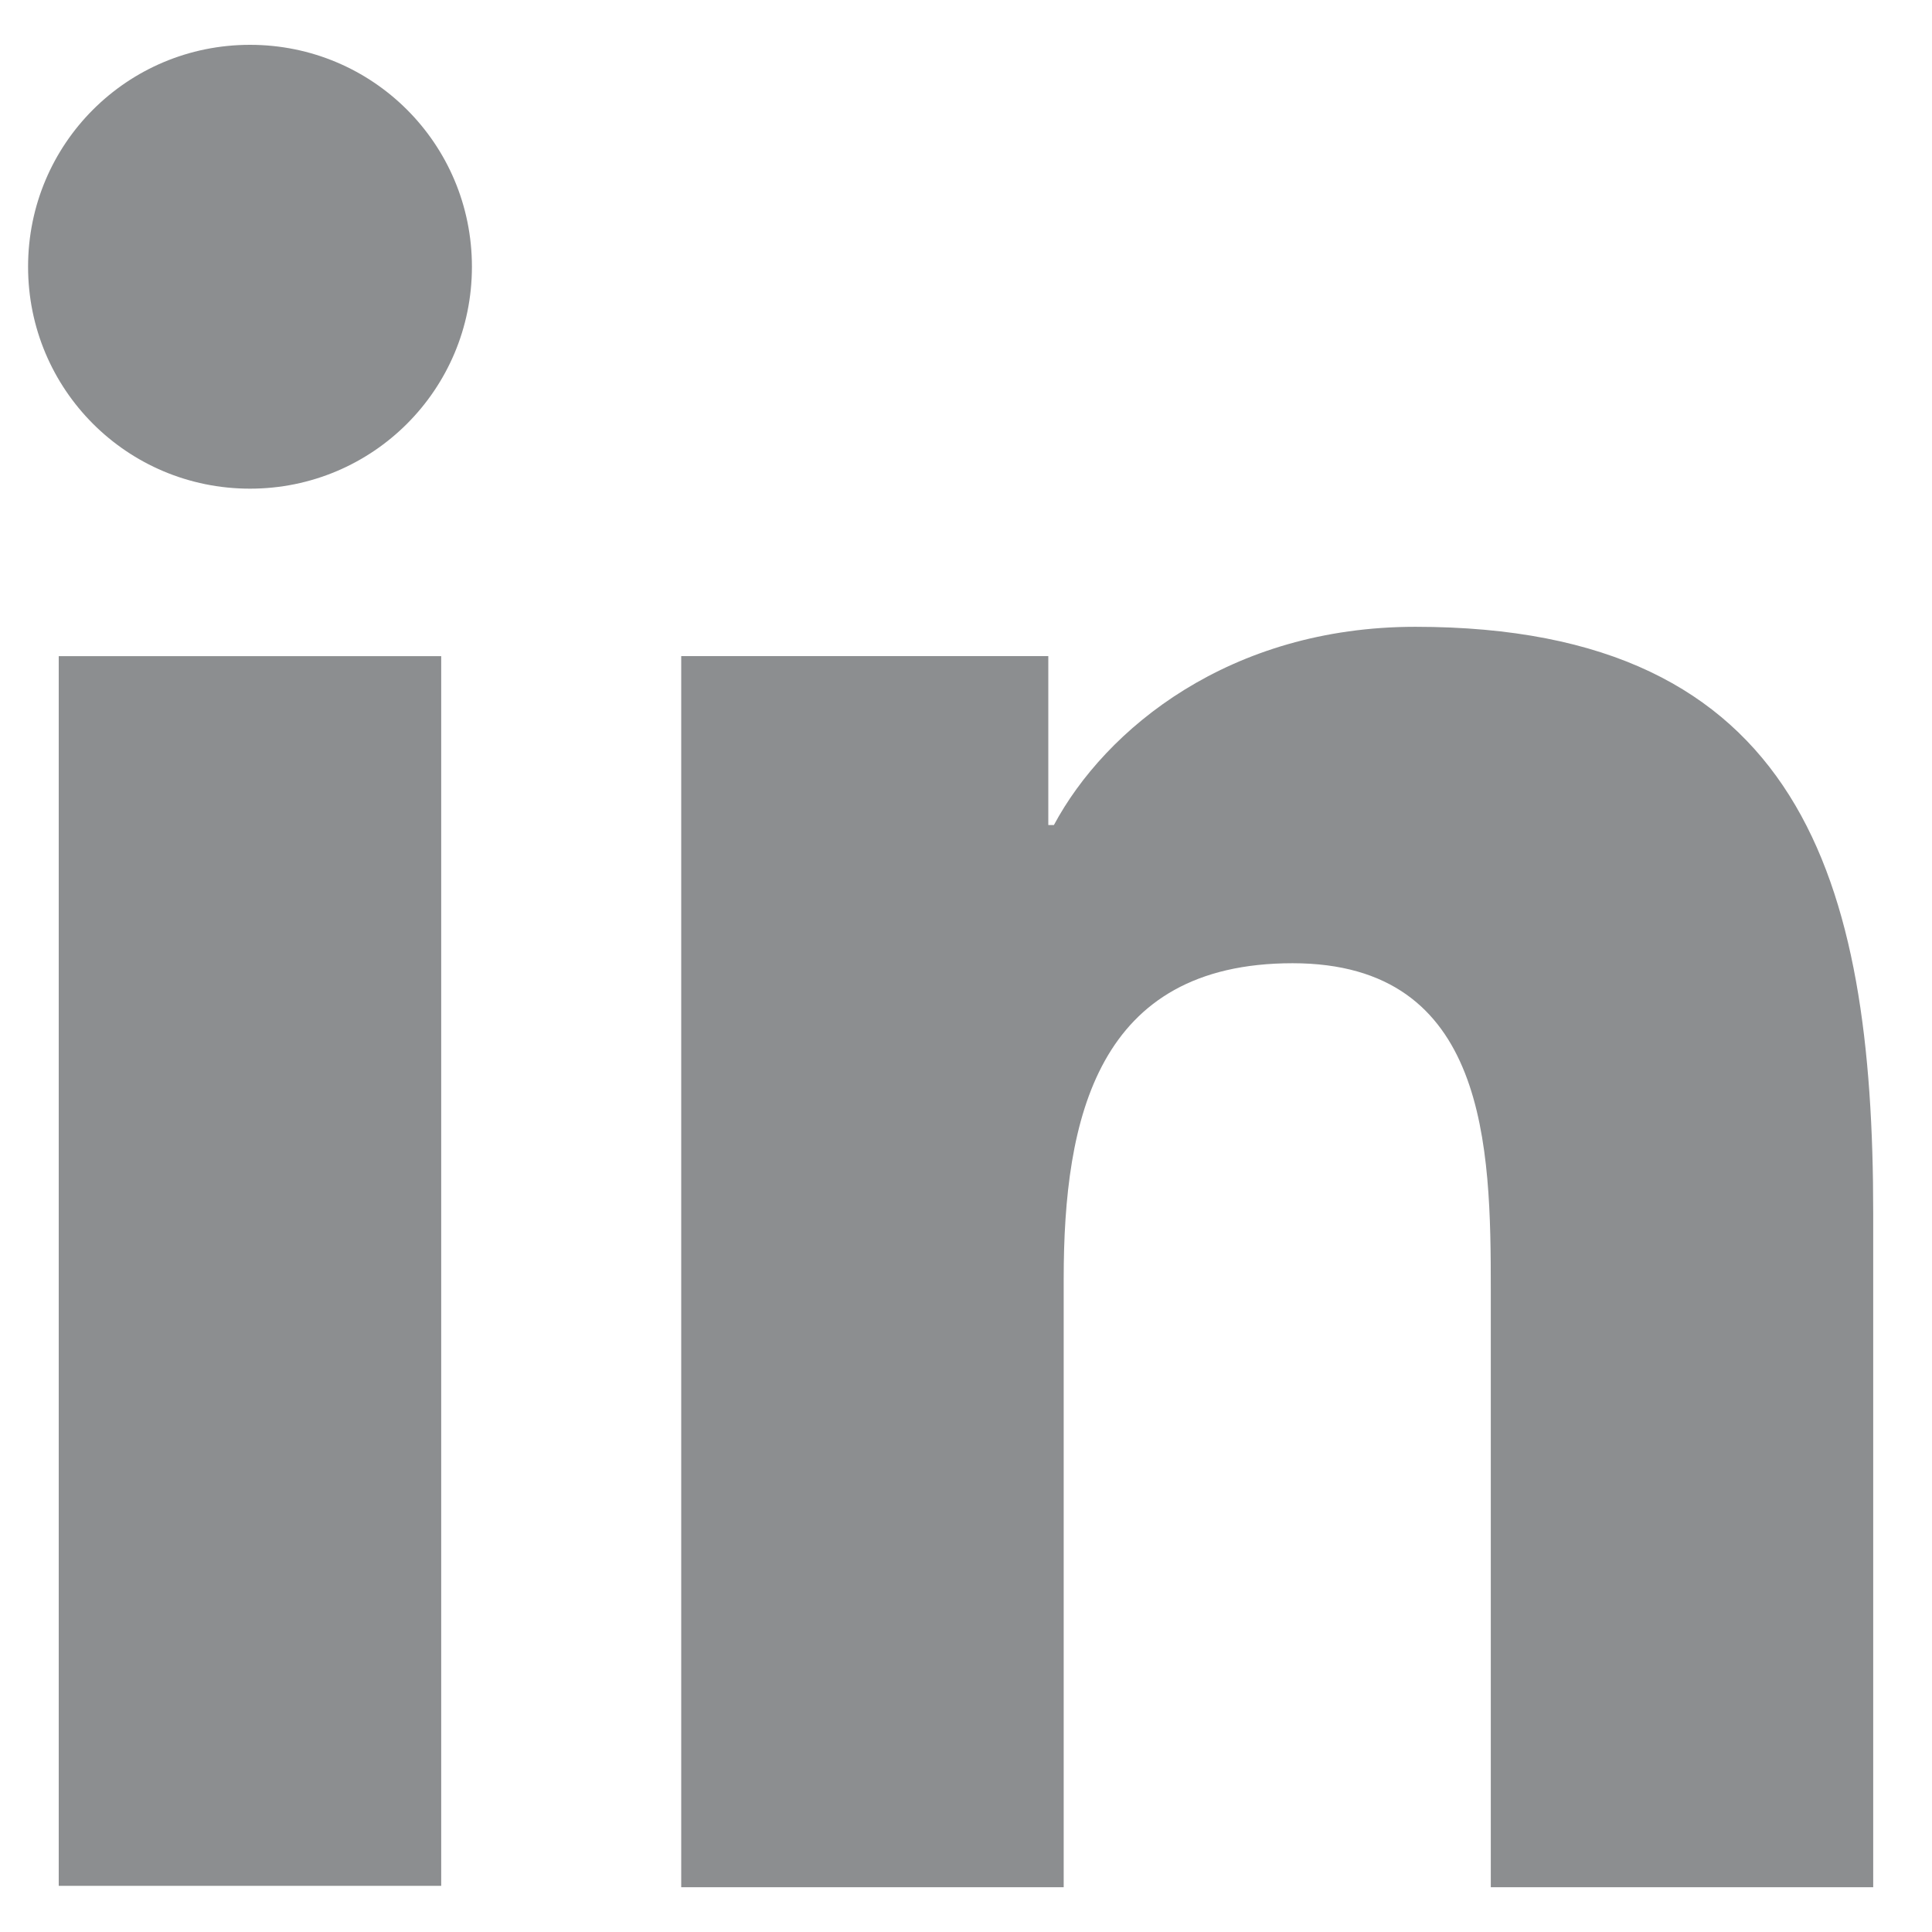
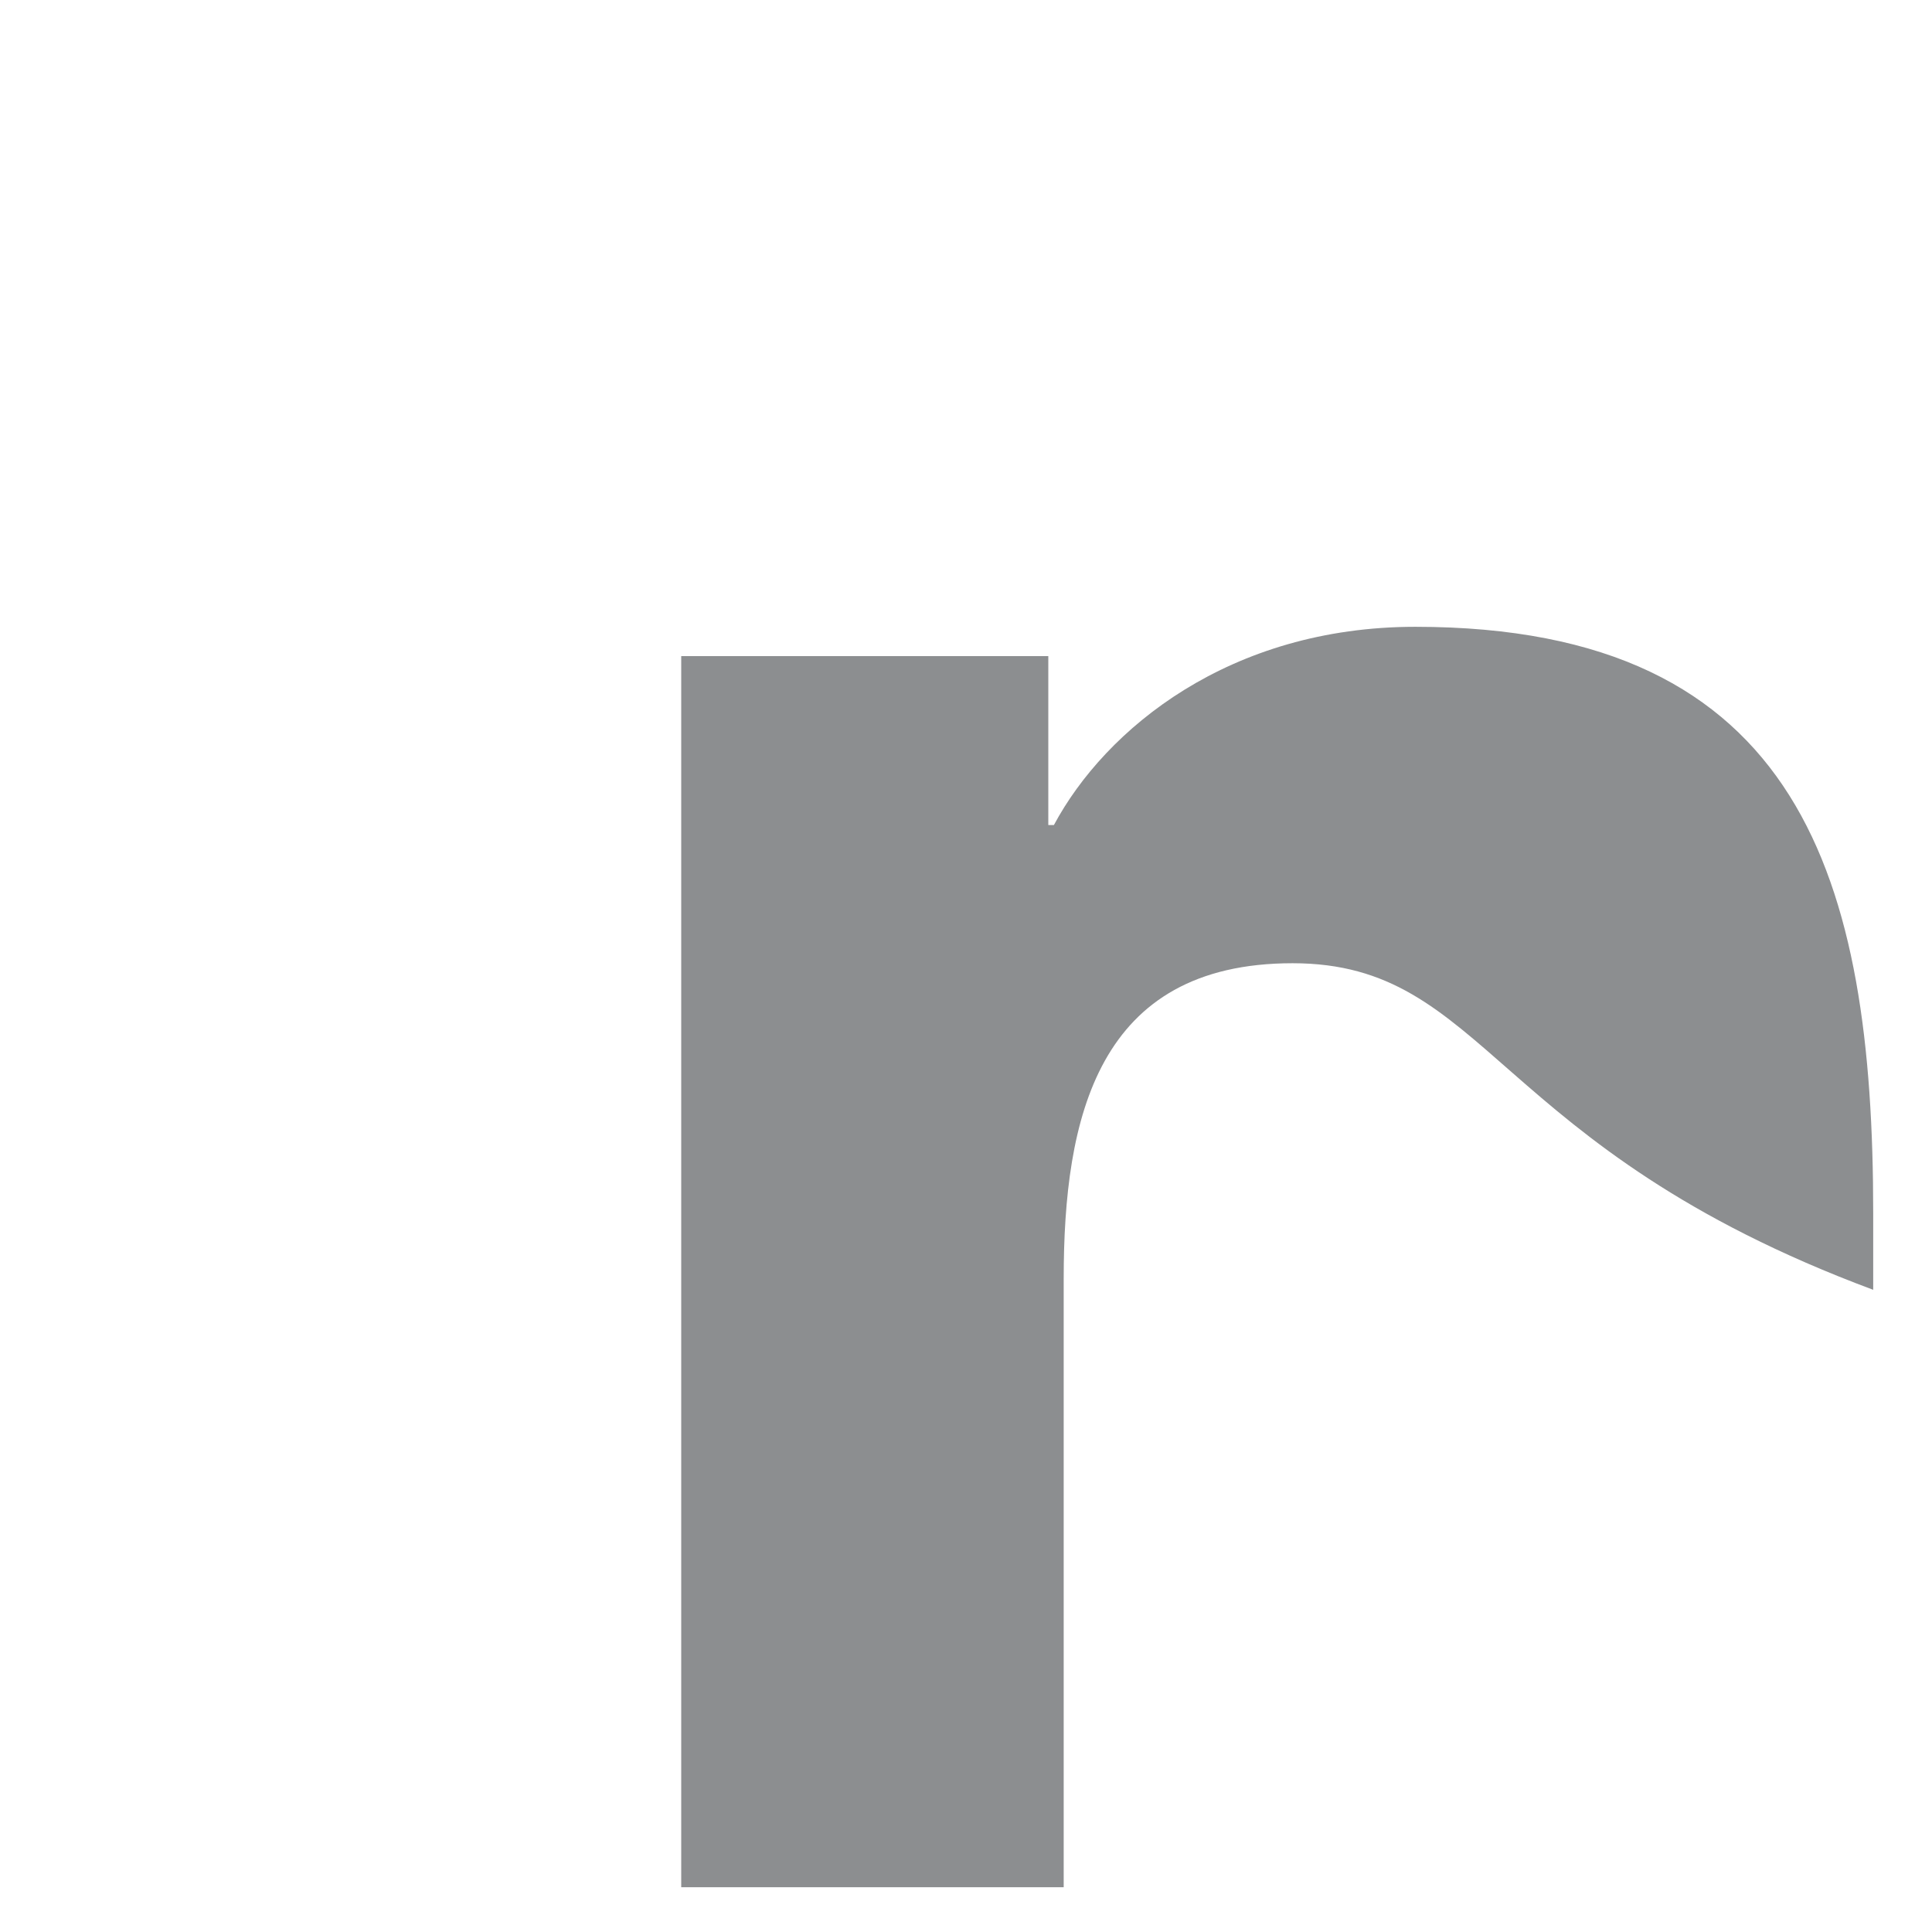
<svg xmlns="http://www.w3.org/2000/svg" width="30" height="30" viewBox="0 0 30 30" fill="none">
-   <path d="M0.912 10.189H6.851V29.283H0.912V10.189ZM3.882 0.696C5.789 0.696 7.328 2.234 7.328 4.142C7.328 6.049 5.789 7.588 3.882 7.588C1.974 7.588 0.436 6.049 0.436 4.142C0.436 2.234 1.974 0.696 3.882 0.696Z" fill="#8C8E90" />
-   <path d="M10.578 10.188H16.278V12.811H16.365C17.167 11.315 19.096 9.733 21.978 9.733C27.982 9.733 29.087 13.678 29.087 18.836V29.305H23.149V20.028C23.149 17.817 23.105 14.957 20.071 14.957C17.037 14.957 16.517 17.362 16.517 19.855V29.305H10.578V10.188Z" fill="#8C8E90" />
+   <path d="M10.578 10.188H16.278V12.811H16.365C17.167 11.315 19.096 9.733 21.978 9.733C27.982 9.733 29.087 13.678 29.087 18.836V29.305V20.028C23.149 17.817 23.105 14.957 20.071 14.957C17.037 14.957 16.517 17.362 16.517 19.855V29.305H10.578V10.188Z" fill="#8C8E90" />
</svg>